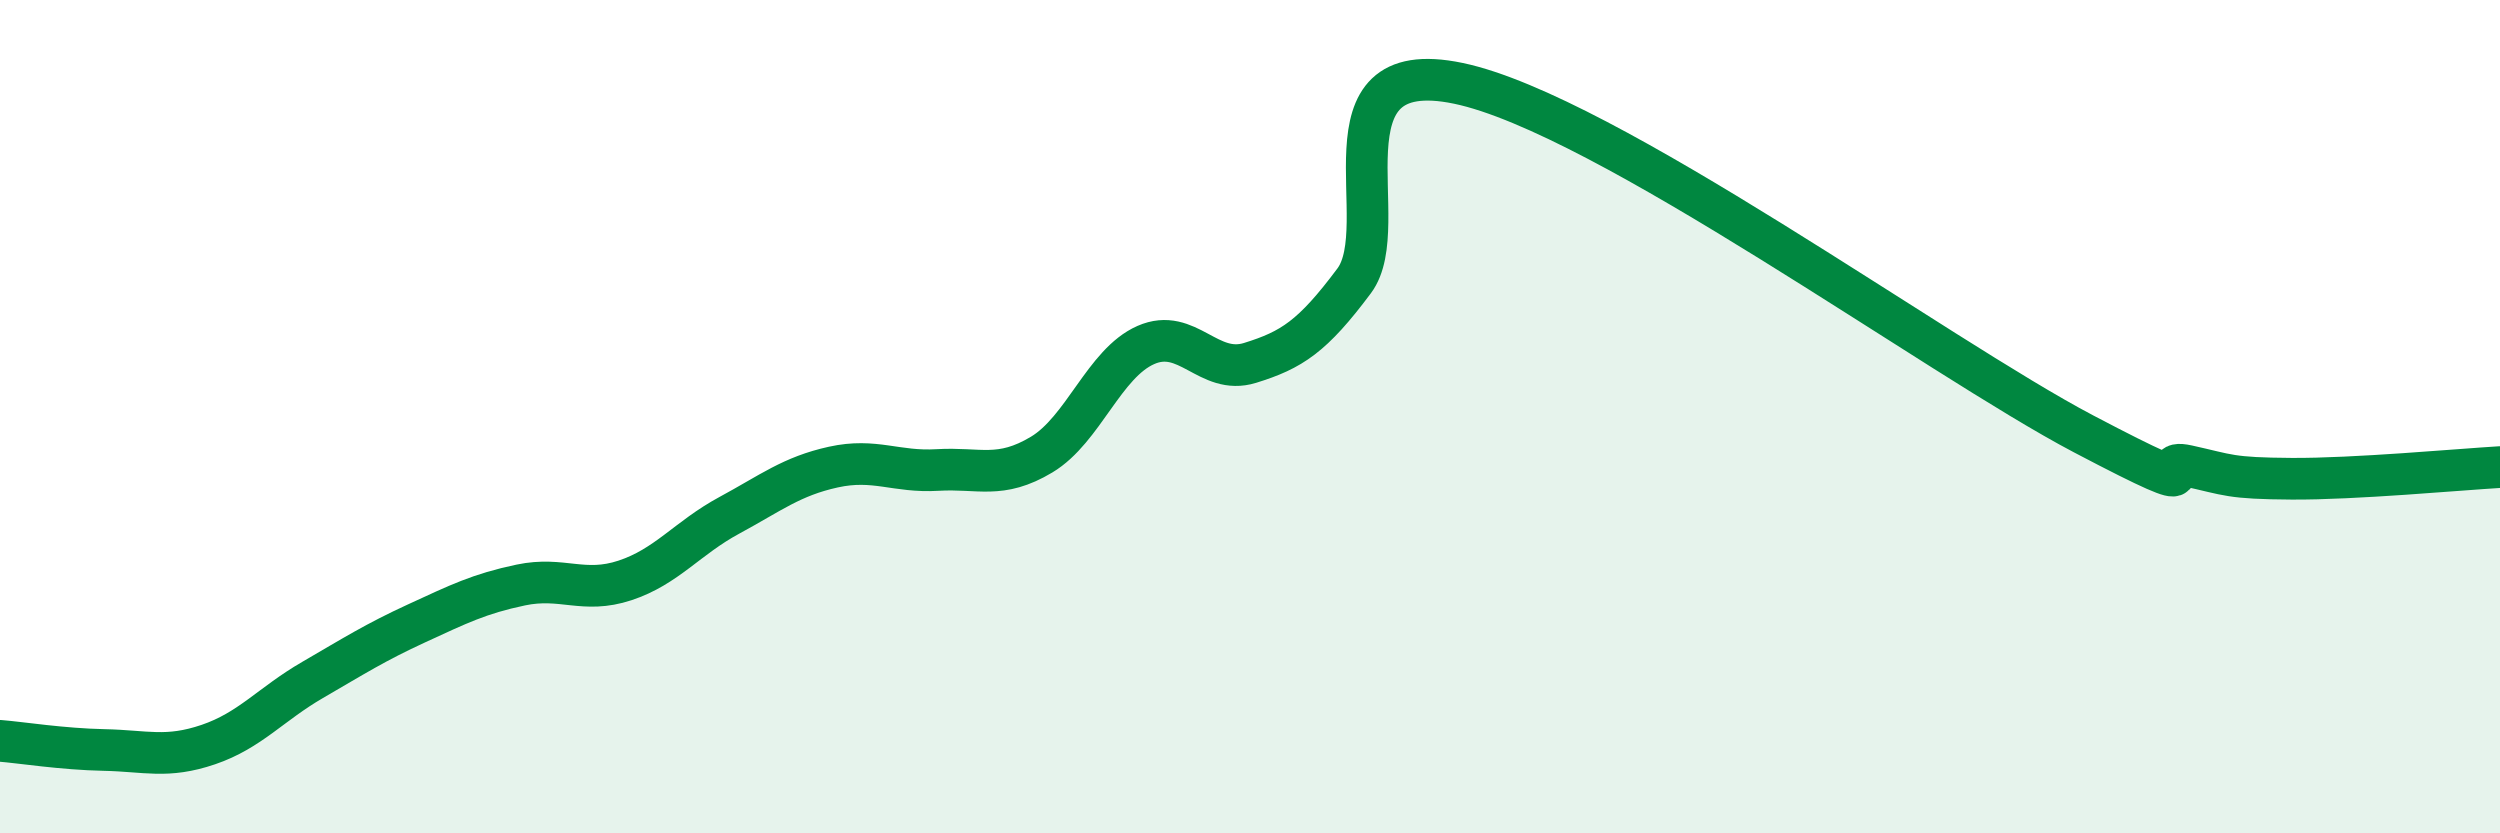
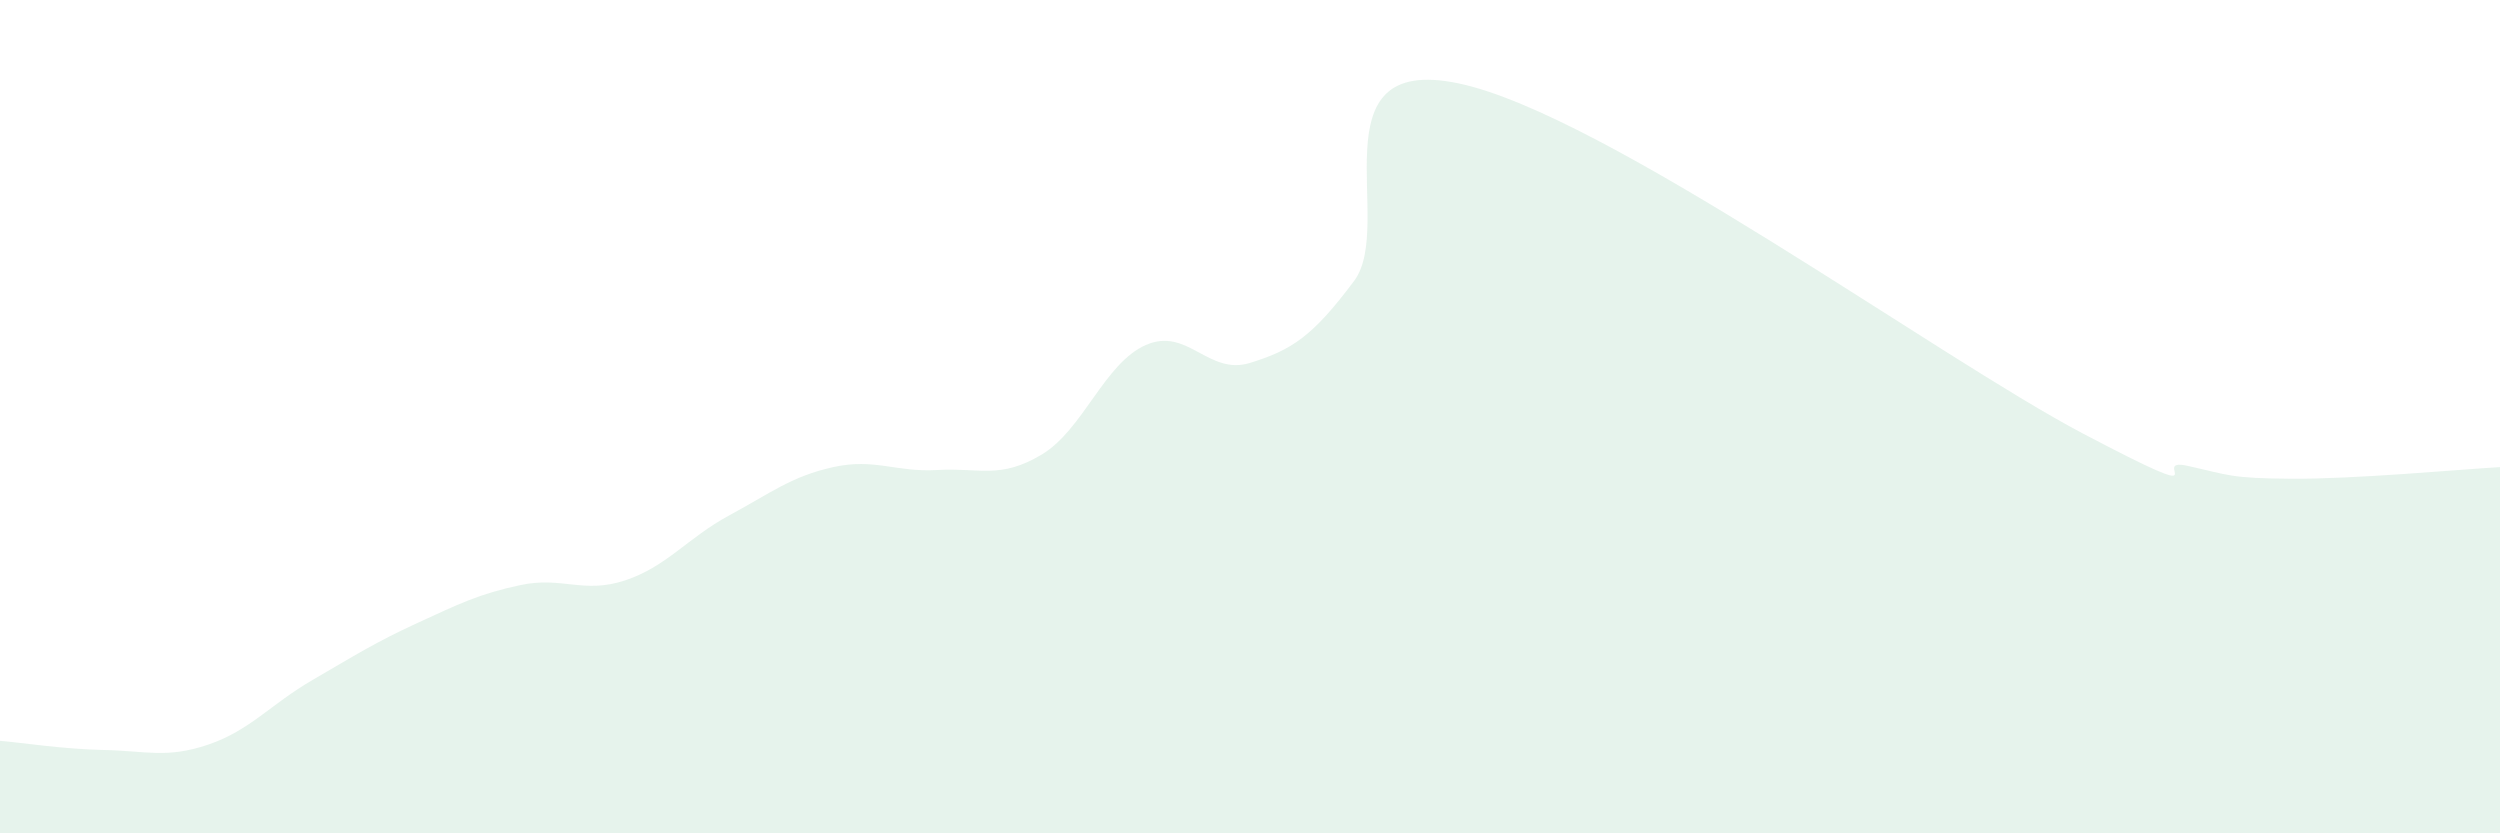
<svg xmlns="http://www.w3.org/2000/svg" width="60" height="20" viewBox="0 0 60 20">
  <path d="M 0,17.78 C 0.5,17.82 1.5,17.98 2.5,18 C 3.5,18.02 4,18.21 5,17.87 C 6,17.53 6.5,16.9 7.5,16.32 C 8.5,15.74 9,15.42 10,14.96 C 11,14.5 11.5,14.25 12.5,14.04 C 13.5,13.83 14,14.26 15,13.93 C 16,13.6 16.5,12.91 17.5,12.37 C 18.5,11.83 19,11.43 20,11.21 C 21,10.99 21.5,11.34 22.5,11.28 C 23.5,11.22 24,11.51 25,10.91 C 26,10.31 26.5,8.72 27.5,8.28 C 28.5,7.84 29,9.02 30,8.71 C 31,8.4 31.5,8.08 32.5,6.74 C 33.5,5.4 31.5,1.27 35,2 C 38.5,2.73 46.5,8.57 50,10.41 C 53.5,12.25 51.5,10.96 52.5,11.18 C 53.5,11.4 53.5,11.48 55,11.49 C 56.5,11.5 59,11.27 60,11.21L60 20L0 20Z" fill="#008740" opacity="0.1" stroke-linecap="round" stroke-linejoin="round" />
-   <path d="M 0,17.78 C 0.5,17.82 1.5,17.98 2.5,18 C 3.5,18.02 4,18.21 5,17.87 C 6,17.53 6.5,16.9 7.5,16.32 C 8.5,15.74 9,15.42 10,14.96 C 11,14.5 11.5,14.25 12.5,14.04 C 13.5,13.83 14,14.26 15,13.93 C 16,13.6 16.5,12.91 17.5,12.37 C 18.5,11.83 19,11.43 20,11.21 C 21,10.99 21.5,11.34 22.5,11.28 C 23.5,11.22 24,11.51 25,10.91 C 26,10.31 26.5,8.72 27.5,8.28 C 28.5,7.84 29,9.02 30,8.71 C 31,8.4 31.5,8.08 32.5,6.74 C 33.5,5.4 31.5,1.27 35,2 C 38.5,2.73 46.5,8.57 50,10.41 C 53.5,12.25 51.5,10.96 52.5,11.18 C 53.5,11.4 53.5,11.48 55,11.49 C 56.5,11.5 59,11.27 60,11.21" stroke="#008740" stroke-width="1" fill="none" stroke-linecap="round" stroke-linejoin="round" />
</svg>